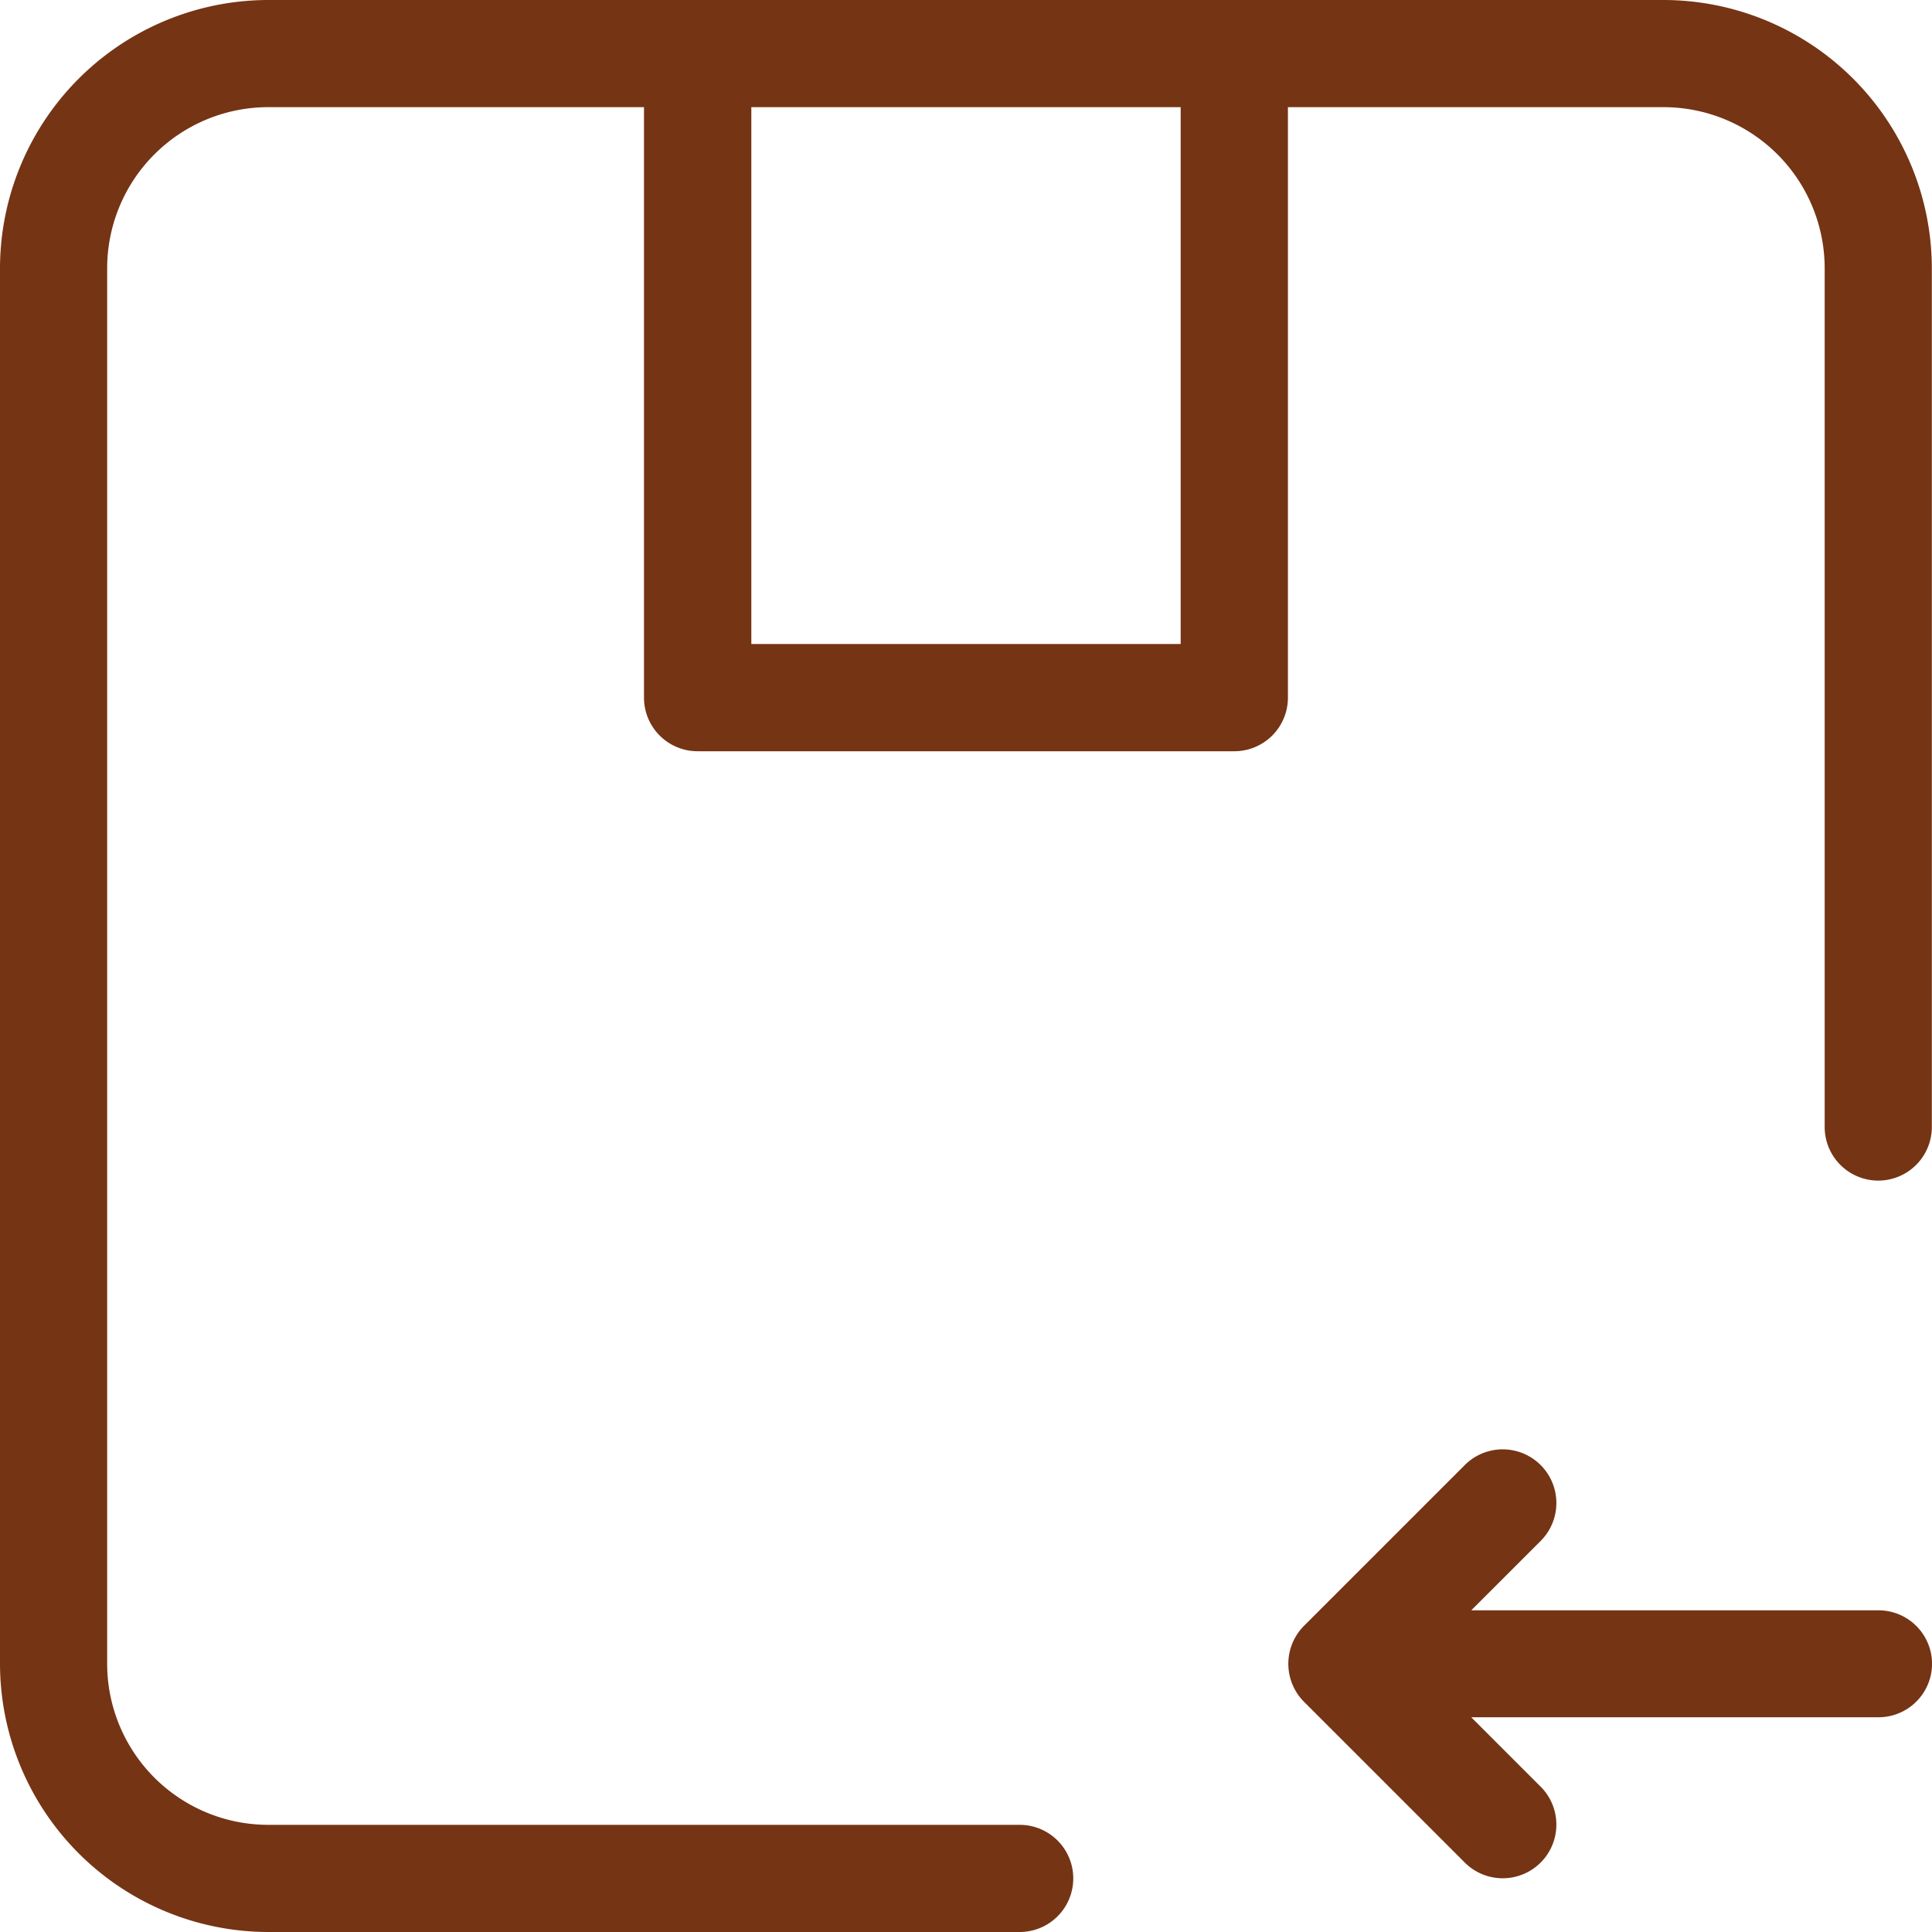
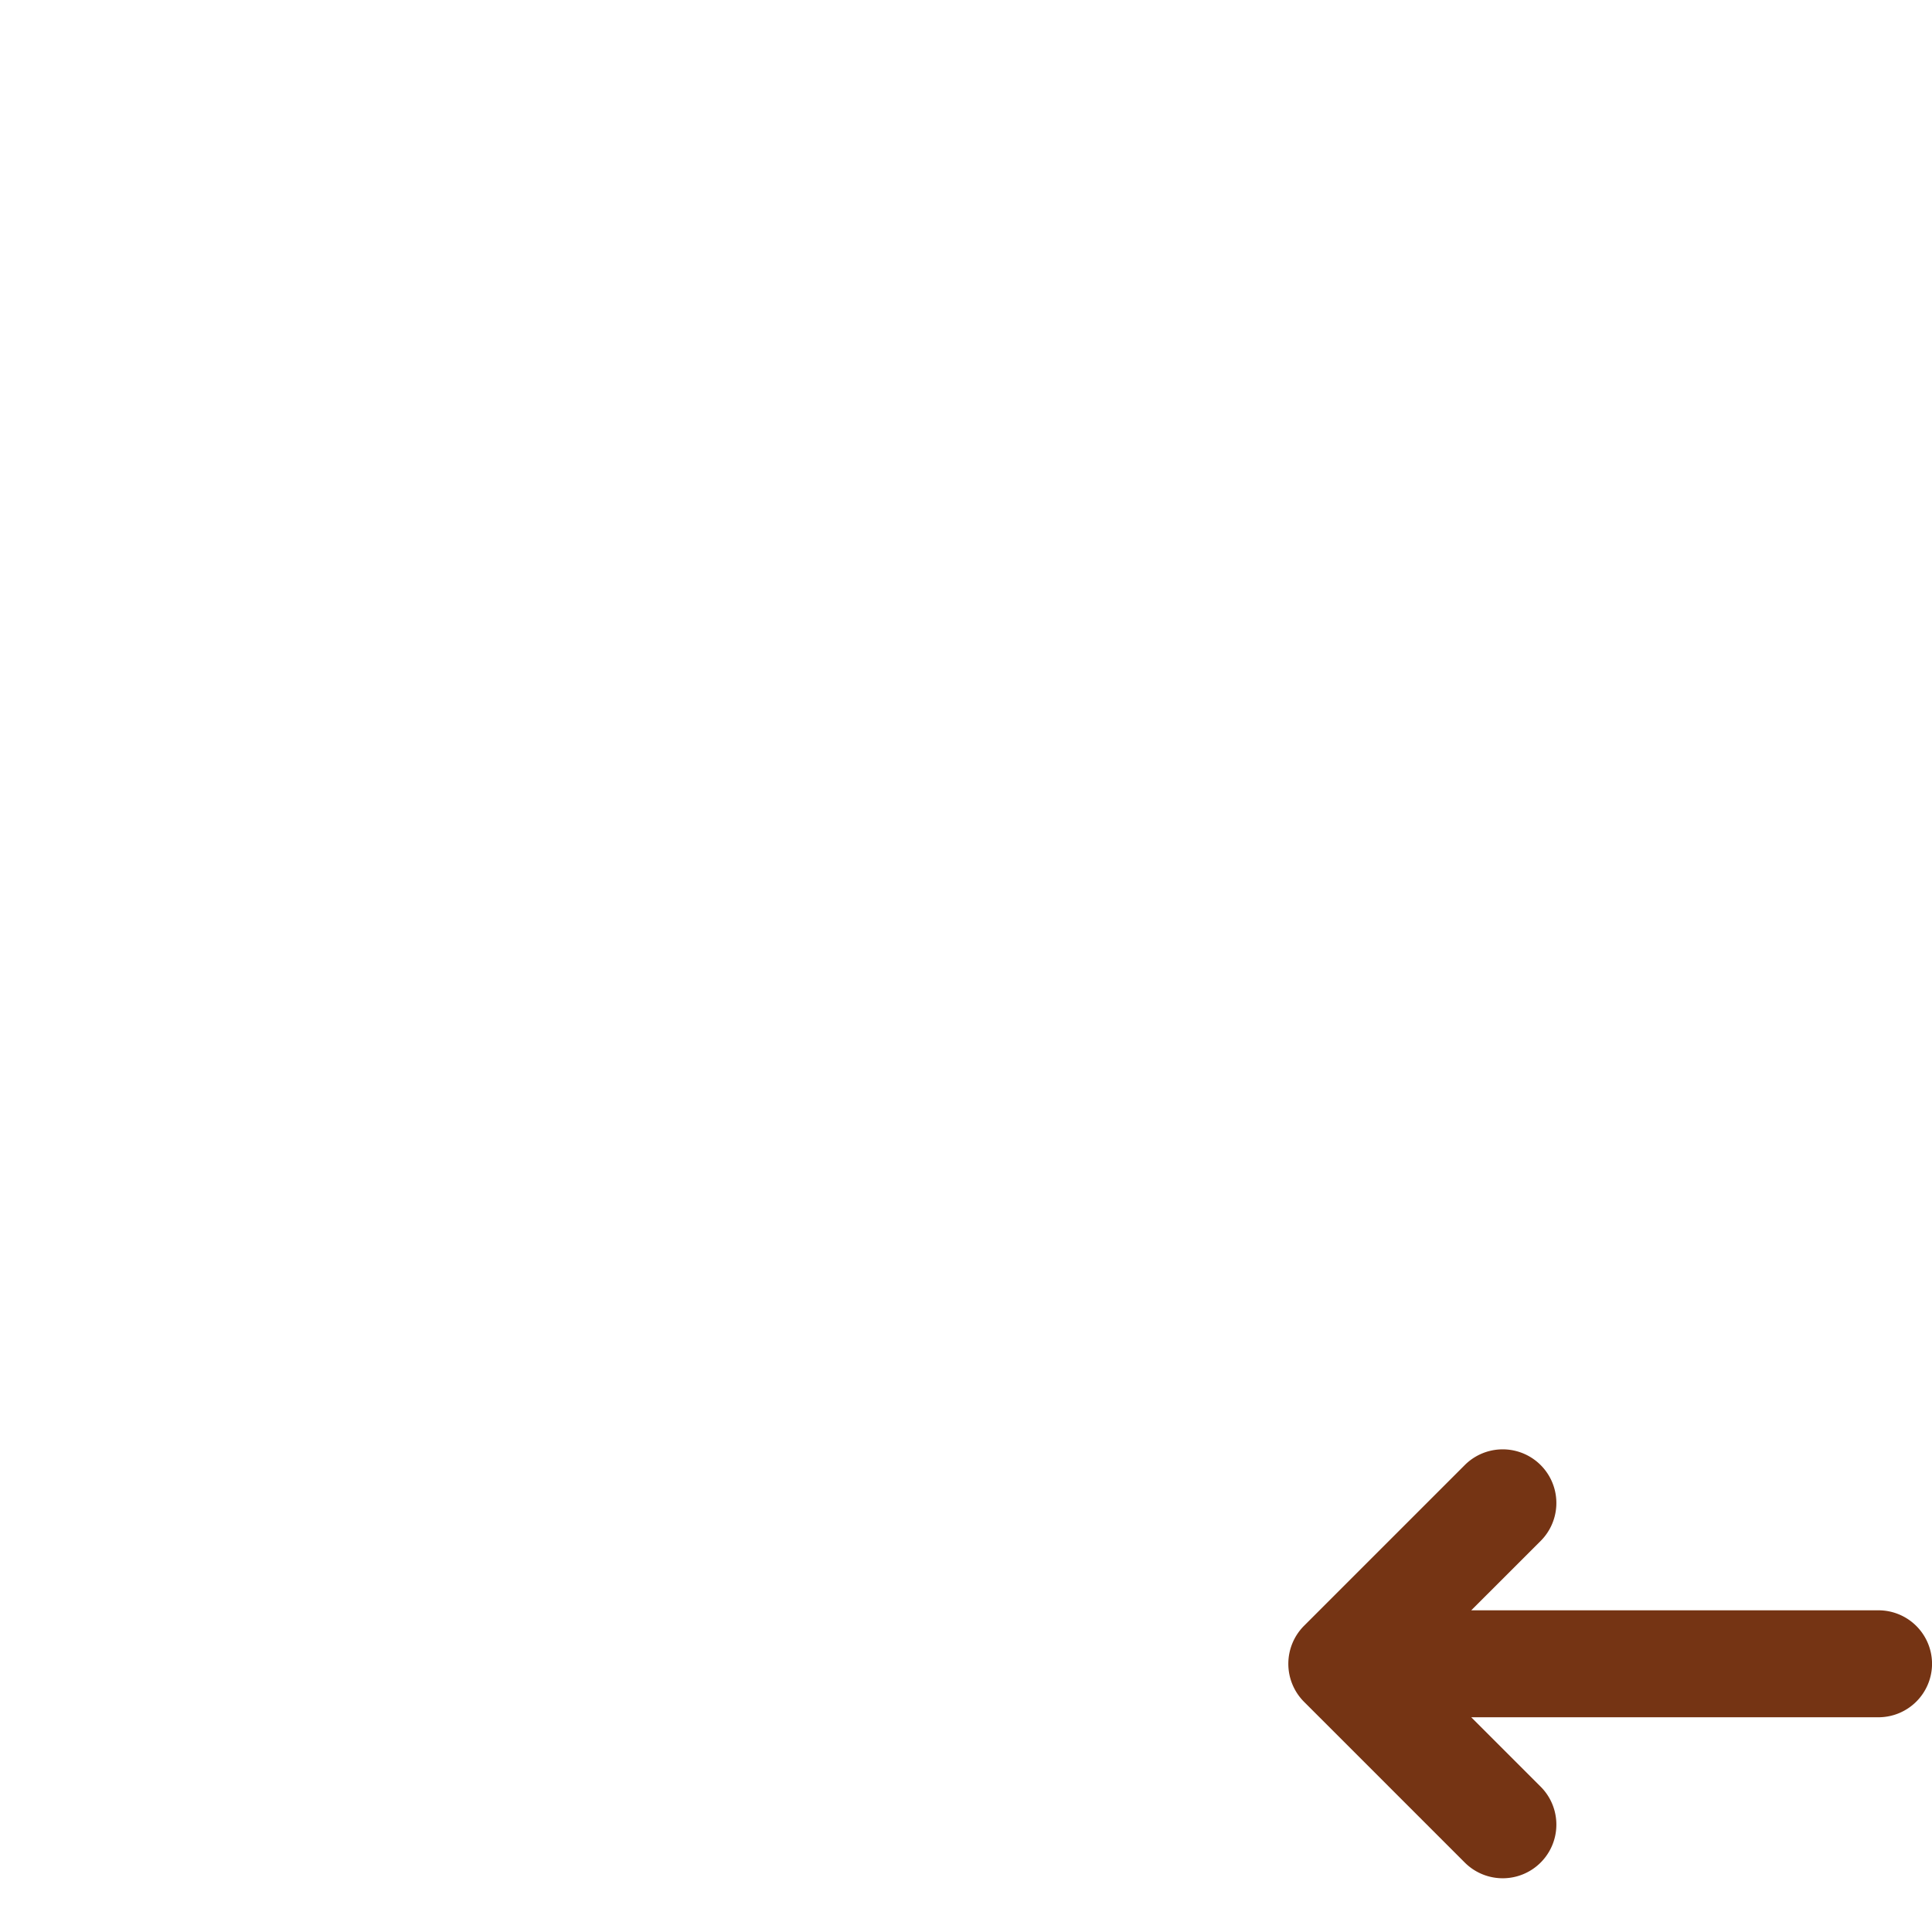
<svg xmlns="http://www.w3.org/2000/svg" width="46.875" height="46.875" viewBox="0 0 46.875 46.875">
  <g id="package-return" transform="translate(-3 -3)">
-     <path id="Path_61" data-name="Path 61" d="M43.365,3H9.51A6.518,6.518,0,0,0,3,9.51V43.365a6.517,6.517,0,0,0,6.51,6.51H27.74a1.3,1.3,0,0,0,0-2.6H9.51A3.911,3.911,0,0,1,5.6,43.365V9.51A3.911,3.911,0,0,1,9.51,5.6h9.115V19.927a1.3,1.3,0,0,0,1.3,1.3H32.948a1.3,1.3,0,0,0,1.3-1.3V5.6h9.115A3.911,3.911,0,0,1,47.271,9.51V30.344a1.3,1.3,0,1,0,2.6,0V9.51A6.518,6.518,0,0,0,43.365,3ZM31.646,18.625H21.229V5.6H31.646Z" transform="translate(0 0)" fill="#753414" />
    <path id="Path_62" data-name="Path 62" d="M30.624,21.708a1.3,1.3,0,0,1-1.3,1.3H19.444l1.684,1.684a1.3,1.3,0,1,1-1.841,1.841l-3.9-3.9a1.306,1.306,0,0,1,0-1.844l3.9-3.9a1.3,1.3,0,1,1,1.841,1.841l-1.684,1.683h9.878A1.3,1.3,0,0,1,30.624,21.708Z" transform="translate(19.252 21.657)" fill="#753414" />
  </g>
</svg>